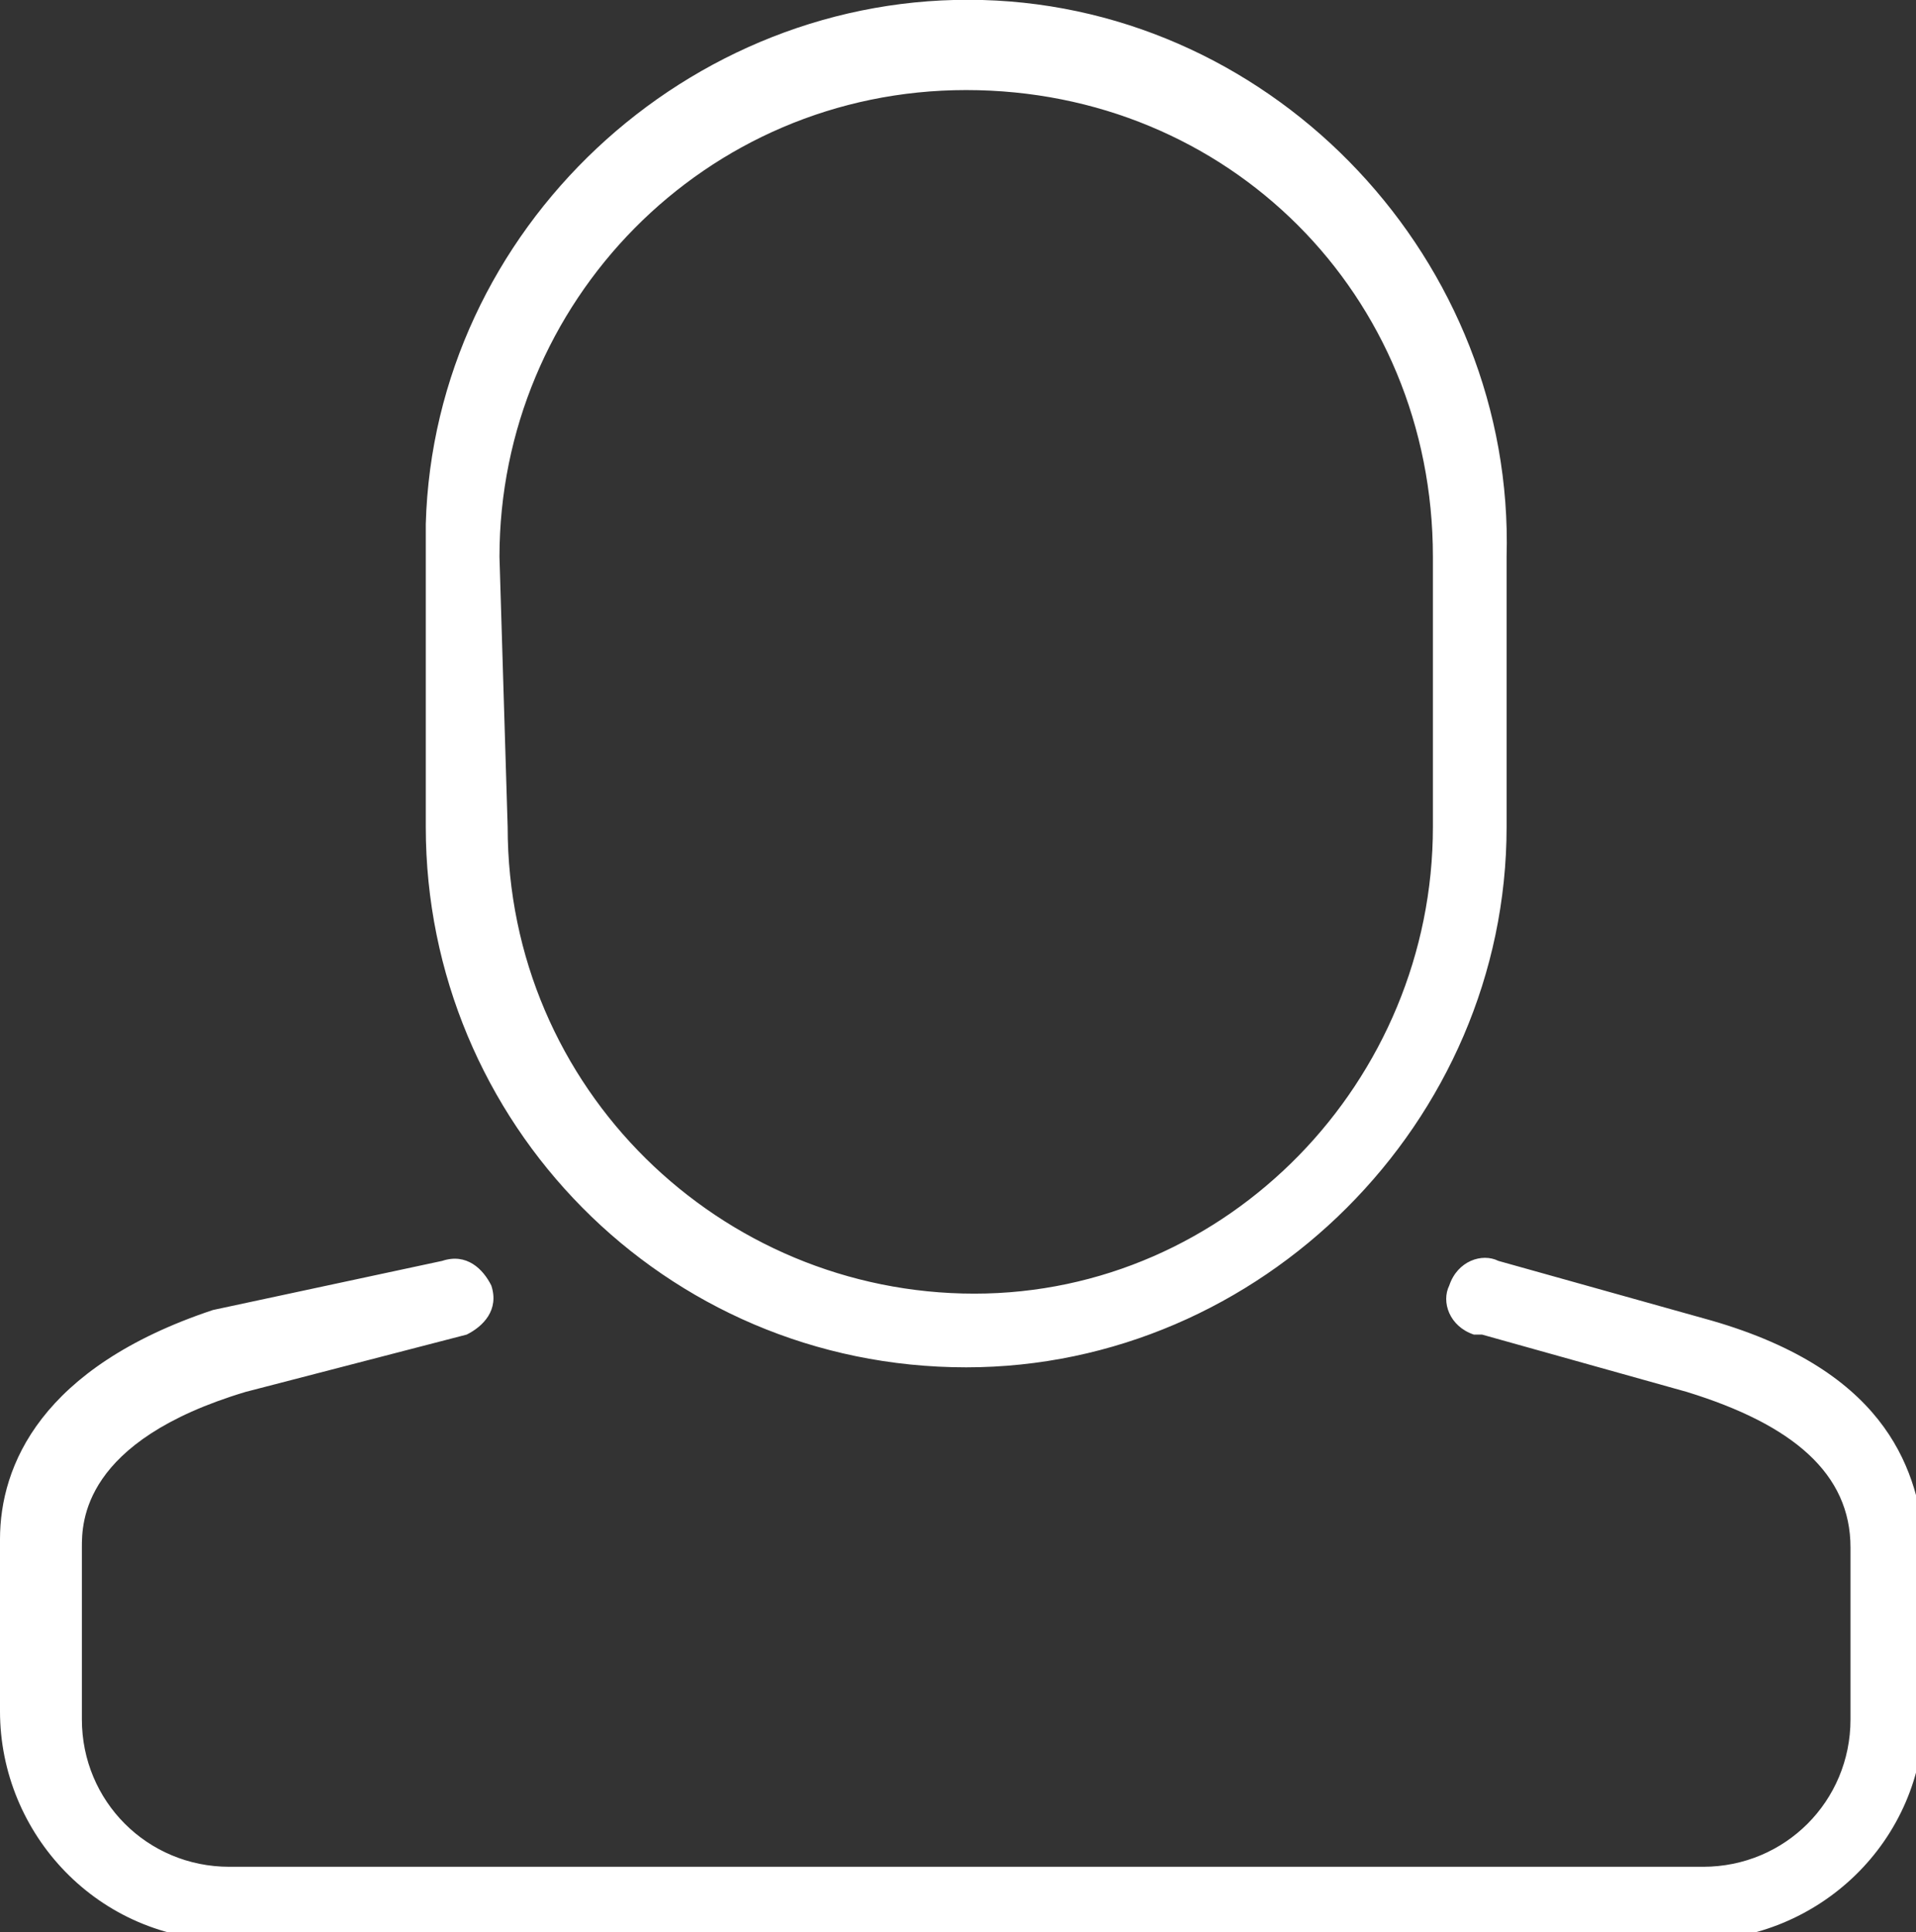
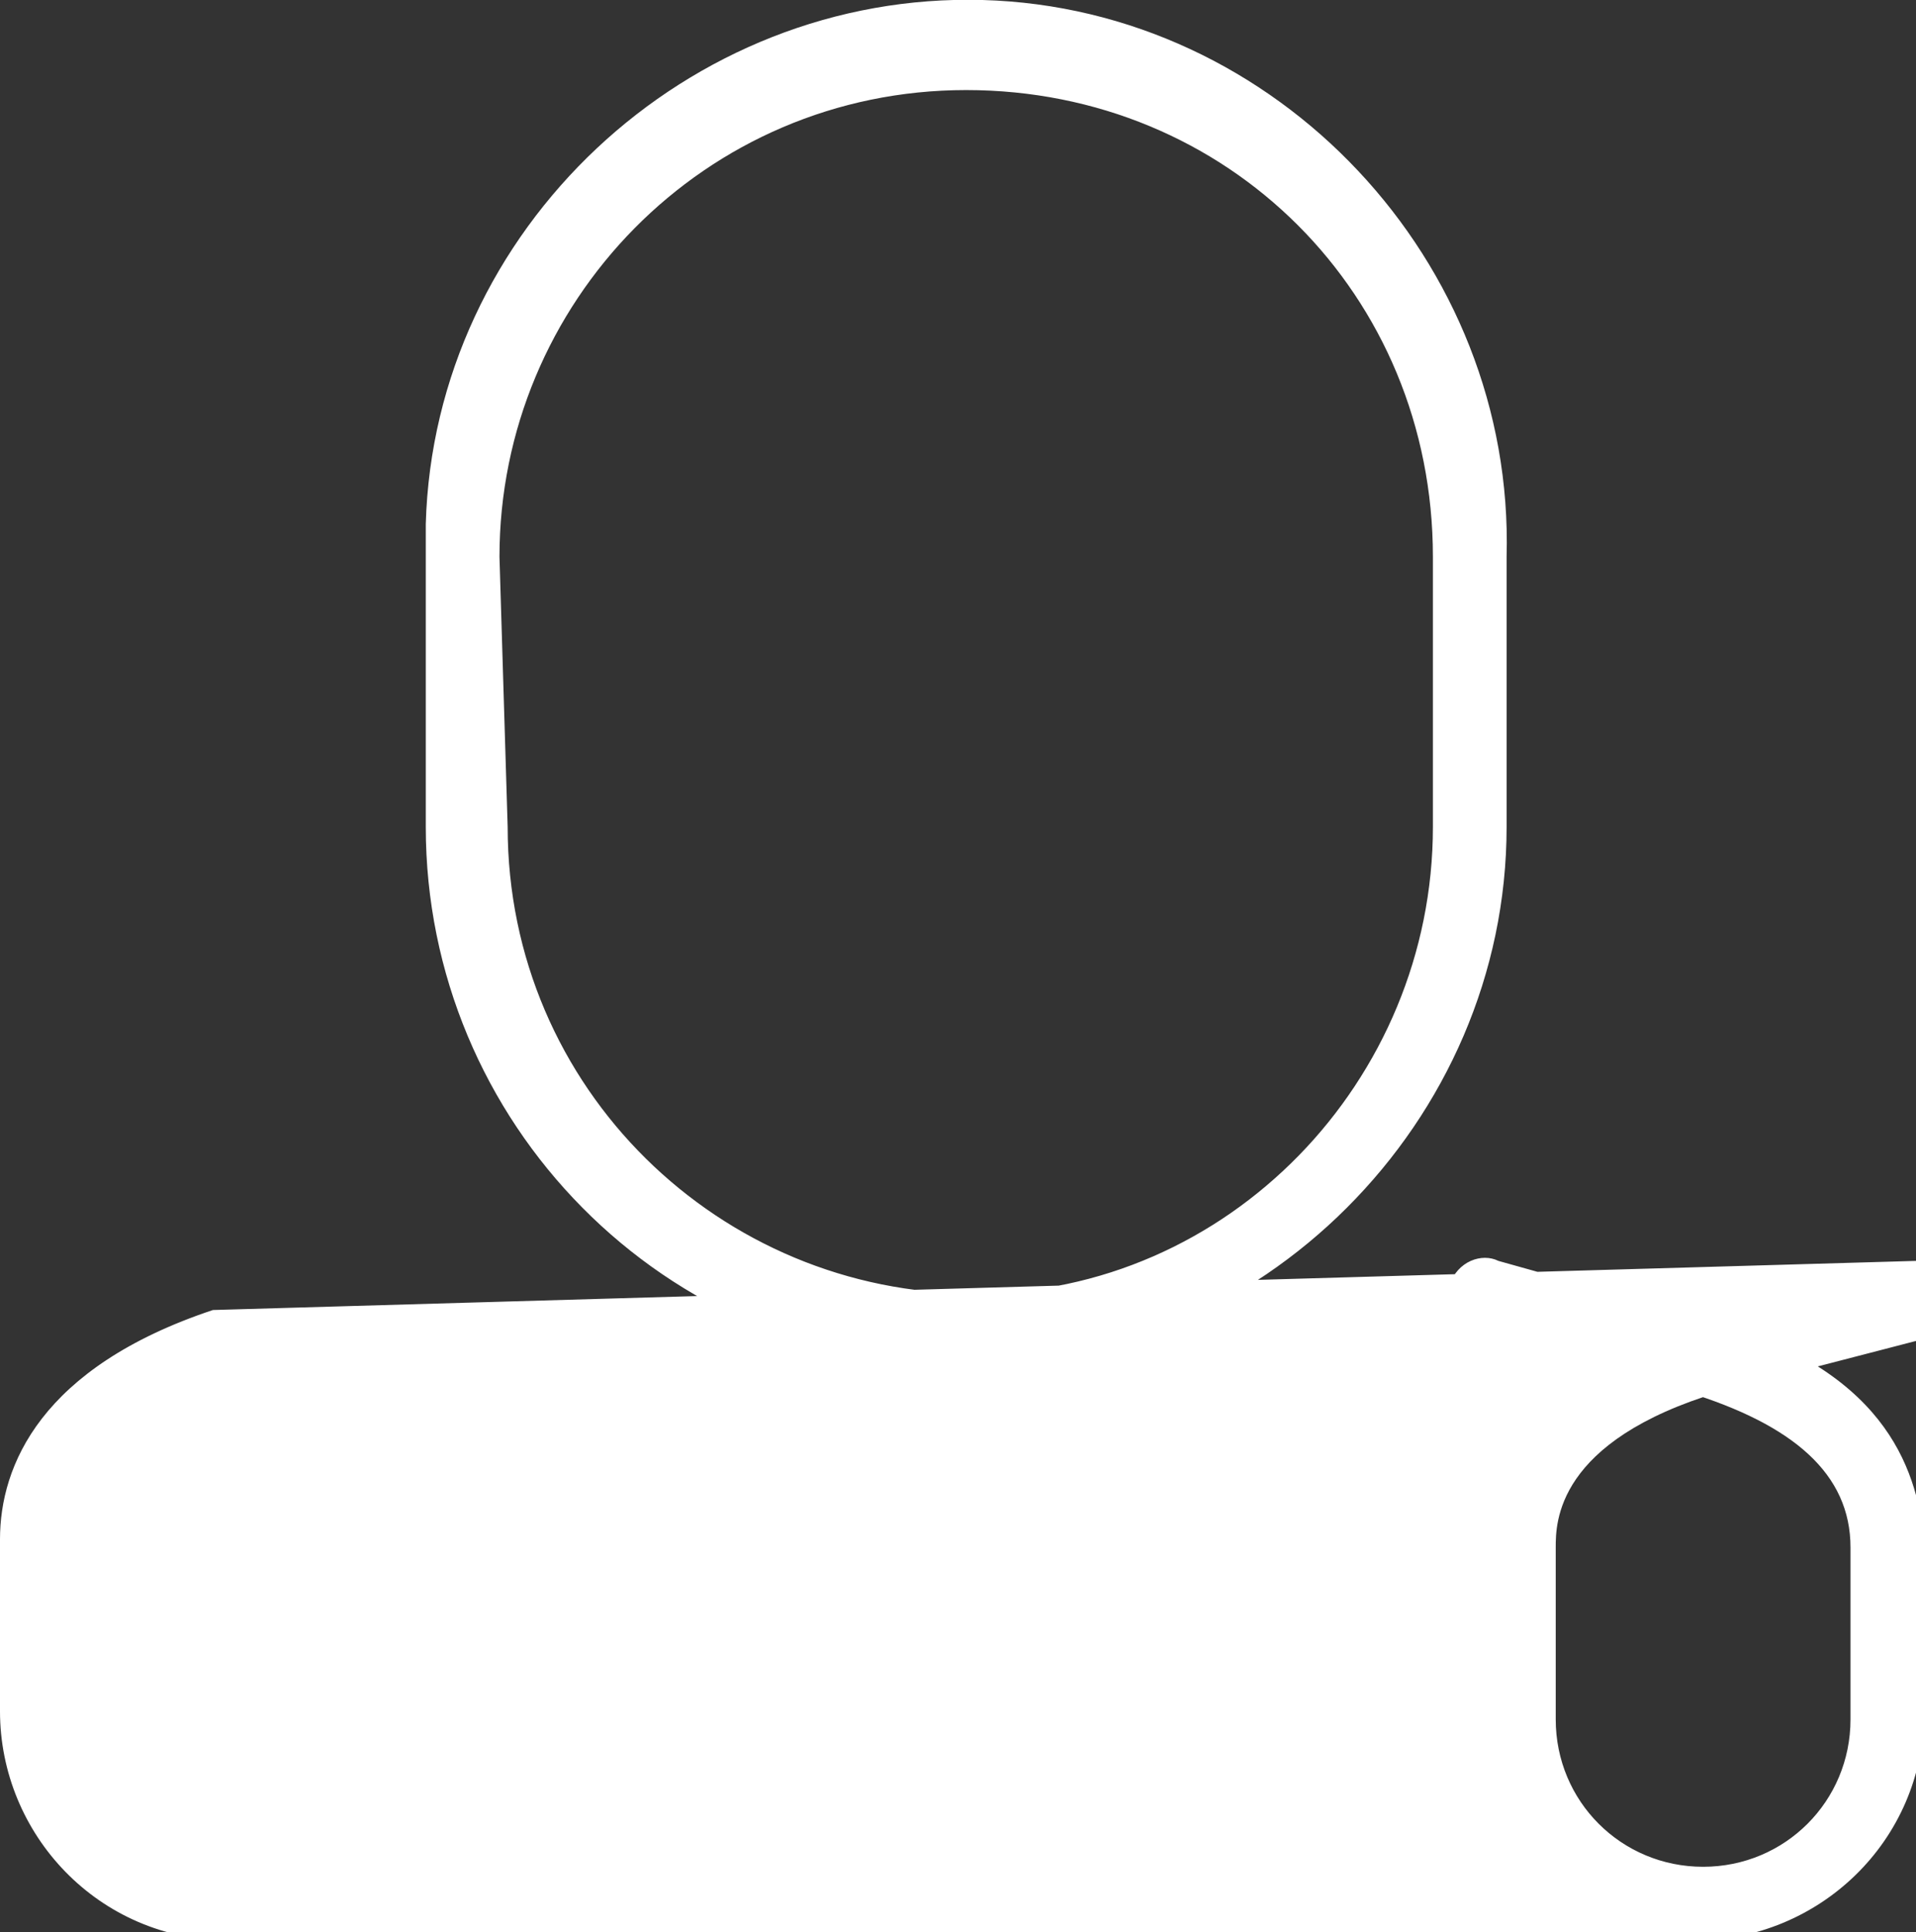
<svg xmlns="http://www.w3.org/2000/svg" version="1.1" id="Cont" x="0px" y="0px" viewBox="0 0 23.4 23.6" style="enable-background:new 0 0 23.4 23.6;" xml:space="preserve">
  <rect x="0" y="0" width="23.4" height="23.6" fill="#333333" stroke="none" />
  <style type="text/css">
	.st0{fill:#FFFFFF;}
</style>
  <g id="Group_33" transform="translate(0)">
-     <path id="Path_38" class="st0" d="M11.8,16.7c3.6,0,6.6-3,6.6-6.6V6.8C18.5,3.2,15.6,0.1,12,0S5.3,2.8,5.2,6.4c0,0.1,0,0.3,0,0.4   v3.3C5.2,13.7,8.1,16.7,11.8,16.7z M6.1,6.8c0-3.1,2.5-5.7,5.7-5.7s5.7,2.5,5.7,5.7l0,0v3.3c0,3.1-2.5,5.7-5.6,5.7   c-3.1,0-5.7-2.5-5.7-5.7l0,0L6.1,6.8z M20.8,16.1l-2.5-0.7c-0.2-0.1-0.5,0-0.6,0.3c-0.1,0.2,0,0.5,0.3,0.6c0,0,0,0,0.1,0l2.5,0.7   c1.3,0.4,2,1,2,1.9v2.1c0,1-0.8,1.8-1.8,1.8c0,0,0,0,0,0H2.8c-1,0-1.8-0.8-1.8-1.8v-2.1c0-0.3,0-1.3,2-1.9l2.7-0.7   c0.2-0.1,0.4-0.3,0.3-0.6c-0.1-0.2-0.3-0.4-0.6-0.3L2.6,16C0.5,16.7,0,17.9,0,18.8v2.1c0,1.5,1.2,2.8,2.8,2.8h17.9   c1.5,0,2.8-1.2,2.8-2.8v-2.1C23.4,17.9,23,16.7,20.8,16.1z" />
+     <path id="Path_38" class="st0" d="M11.8,16.7c3.6,0,6.6-3,6.6-6.6V6.8C18.5,3.2,15.6,0.1,12,0S5.3,2.8,5.2,6.4c0,0.1,0,0.3,0,0.4   v3.3C5.2,13.7,8.1,16.7,11.8,16.7z M6.1,6.8c0-3.1,2.5-5.7,5.7-5.7s5.7,2.5,5.7,5.7l0,0v3.3c0,3.1-2.5,5.7-5.6,5.7   c-3.1,0-5.7-2.5-5.7-5.7l0,0L6.1,6.8z M20.8,16.1l-2.5-0.7c-0.2-0.1-0.5,0-0.6,0.3c-0.1,0.2,0,0.5,0.3,0.6c0,0,0,0,0.1,0l2.5,0.7   c1.3,0.4,2,1,2,1.9v2.1c0,1-0.8,1.8-1.8,1.8c0,0,0,0,0,0c-1,0-1.8-0.8-1.8-1.8v-2.1c0-0.3,0-1.3,2-1.9l2.7-0.7   c0.2-0.1,0.4-0.3,0.3-0.6c-0.1-0.2-0.3-0.4-0.6-0.3L2.6,16C0.5,16.7,0,17.9,0,18.8v2.1c0,1.5,1.2,2.8,2.8,2.8h17.9   c1.5,0,2.8-1.2,2.8-2.8v-2.1C23.4,17.9,23,16.7,20.8,16.1z" />
  </g>
</svg>